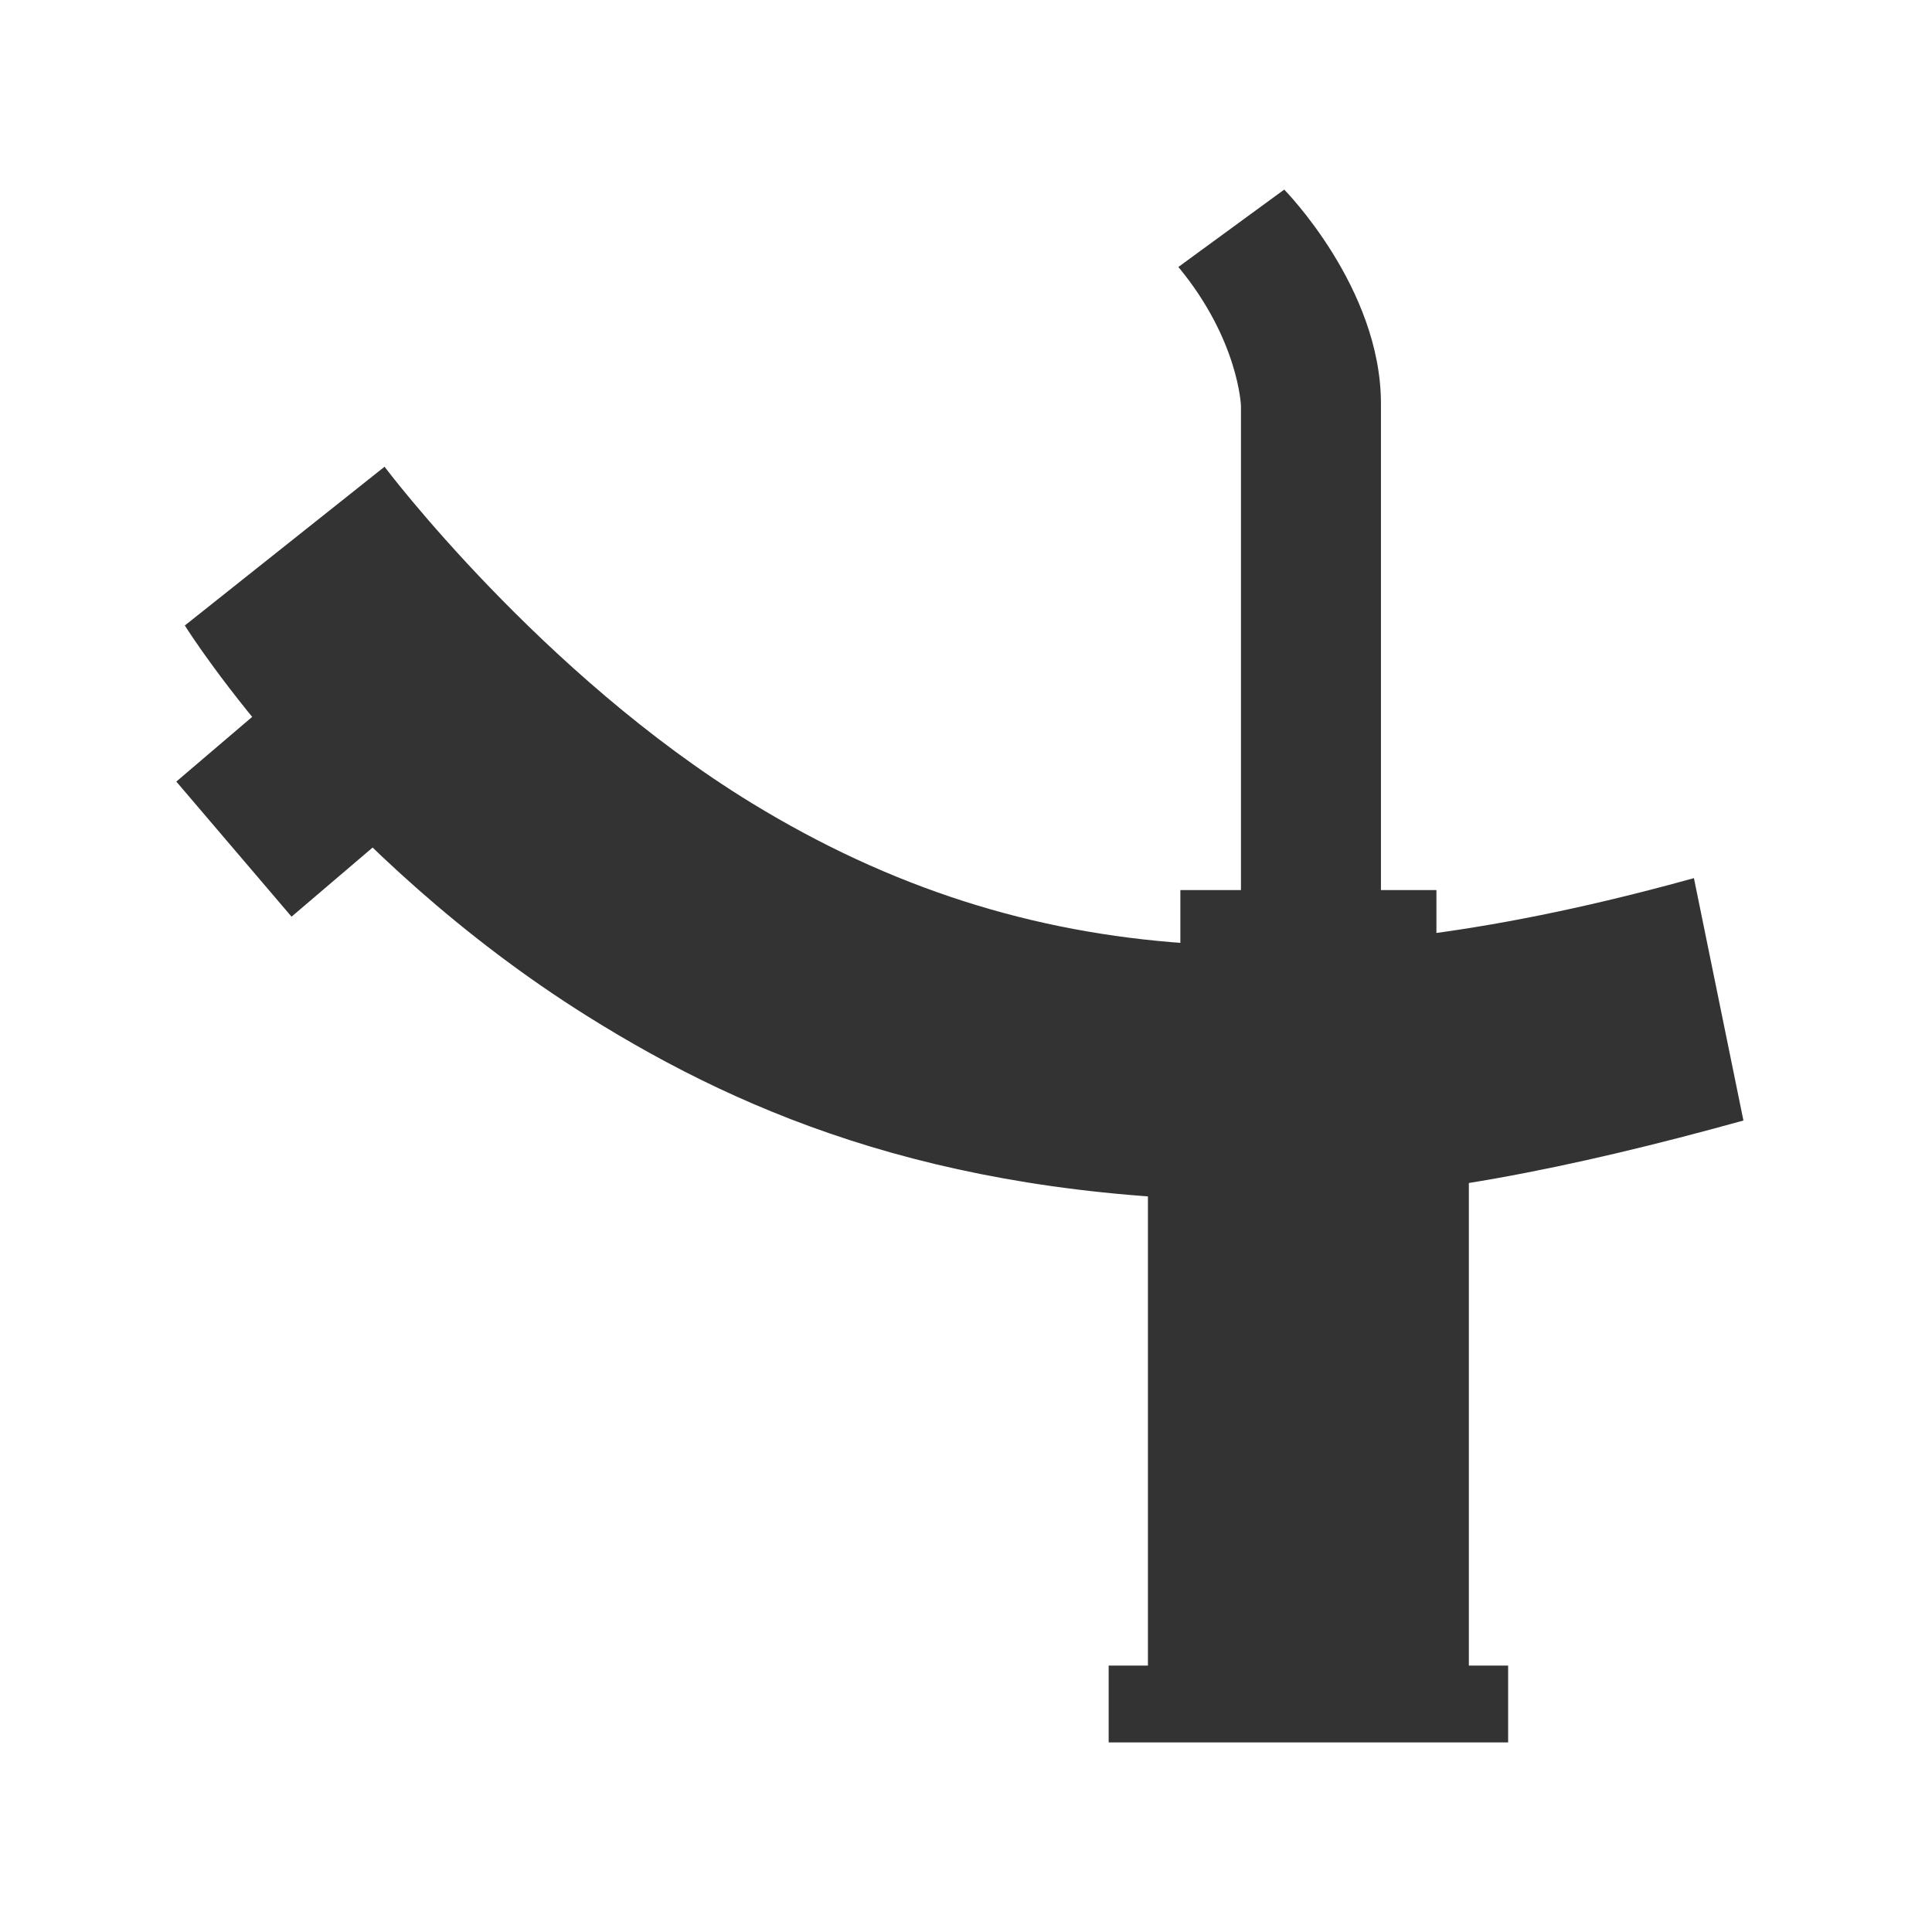
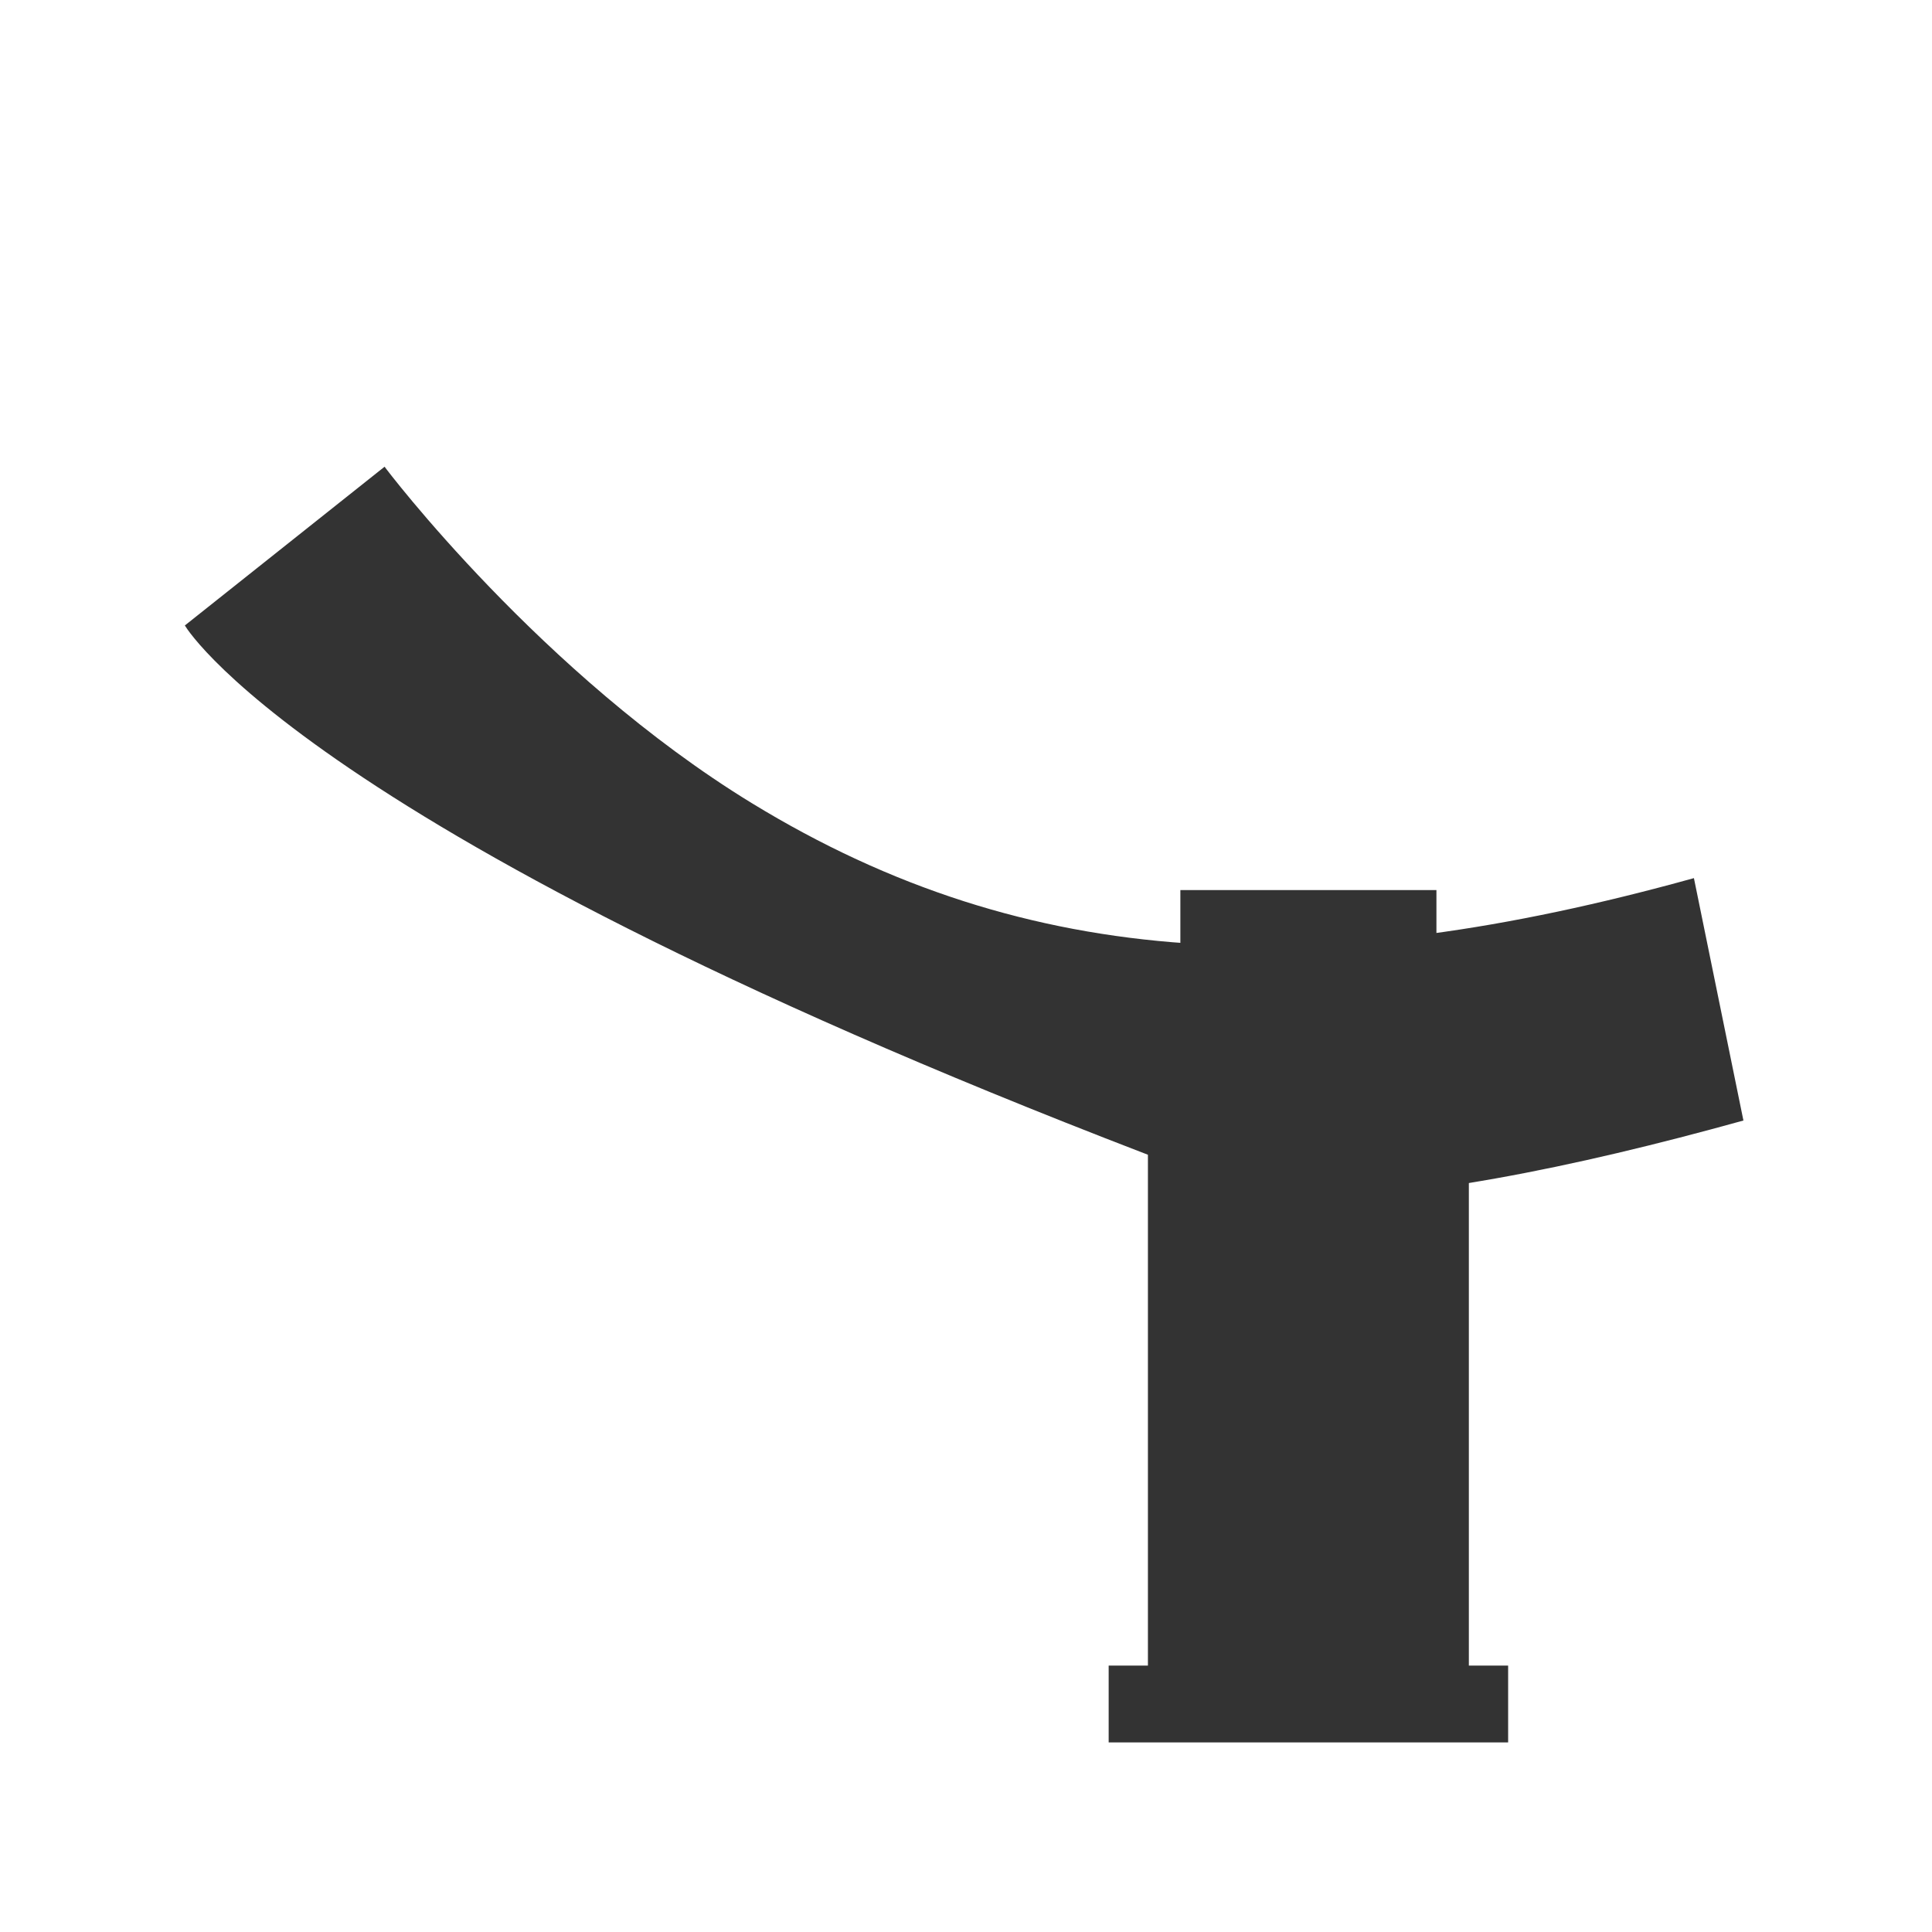
<svg xmlns="http://www.w3.org/2000/svg" version="1.1" id="圖層_1" x="0px" y="0px" viewBox="0 0 160 160" style="enable-background:new 0 0 160 160;" xml:space="preserve">
  <g id="icon-2_2_">
-     <path style="fill:#333333;" d="M105.222,99.442c-26.338,0-43.1-6.85-56.55-15.268C27.489,70.915,15.729,52.495,15.308,51.799   l16.541-13.148c0.083,0.135,13.009,17.216,30.395,27.851c23.033,14.088,47.033,14.822,78.039,6.22l4.1,20.075   C130.198,96.732,116.884,99.442,105.222,99.442z" />
+     <path style="fill:#333333;" d="M105.222,99.442C27.489,70.915,15.729,52.495,15.308,51.799   l16.541-13.148c0.083,0.135,13.009,17.216,30.395,27.851c23.033,14.088,47.033,14.822,78.039,6.22l4.1,20.075   C130.198,96.732,116.884,99.442,105.222,99.442z" />
    <rect x="95.066" y="90.818" style="fill:#333333;" width="26.578" height="52.309" />
    <rect x="97.753" y="73.712" style="fill:#333333;" width="21.206" height="52.309" />
    <rect x="91.815" y="137.937" style="fill:#333333;" width="33.082" height="6.362" />
-     <path style="fill:#333333;" d="M97.588,22.11l8.765-6.409c0,0,8.011,8.105,8.011,17.719v41.281h-11.593V33.609   C102.771,33.609,102.583,28.142,97.588,22.11z" />
-     <rect x="16.439" y="60.753" transform="matrix(0.649 0.761 -0.761 0.649 58.988 5.264)" style="fill:#333333;" width="14.703" height="11.593" />
  </g>
</svg>